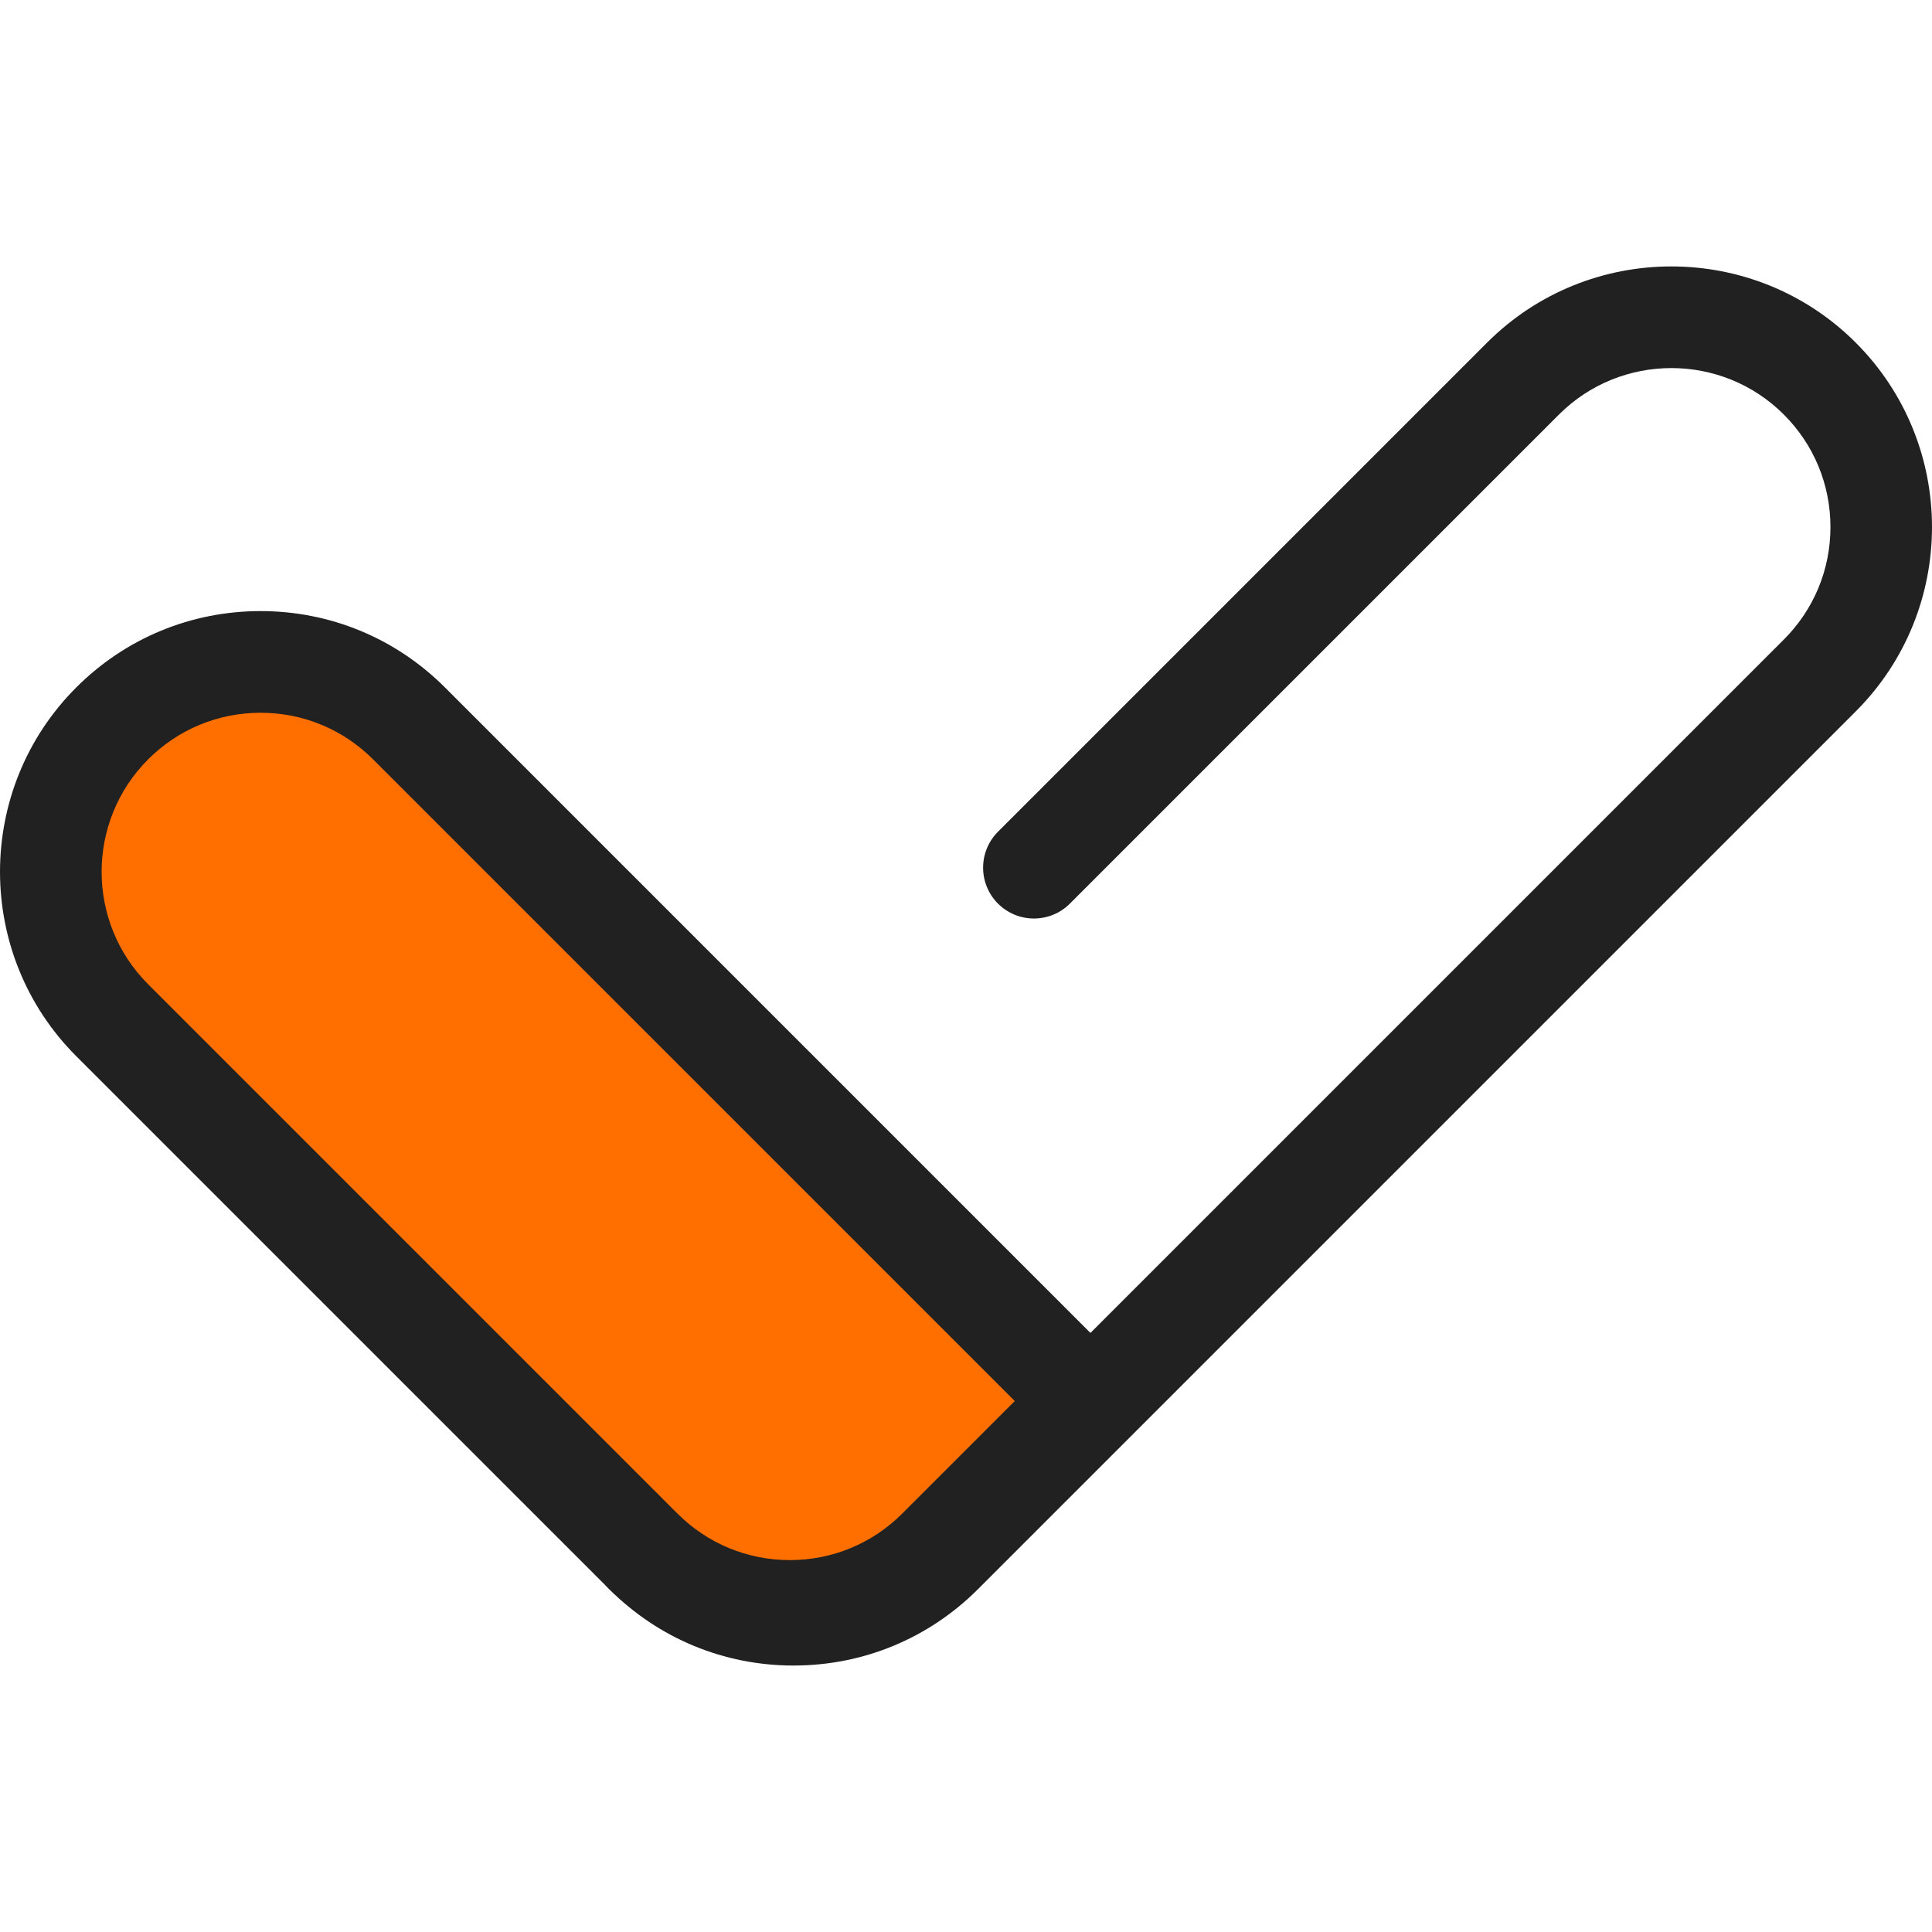
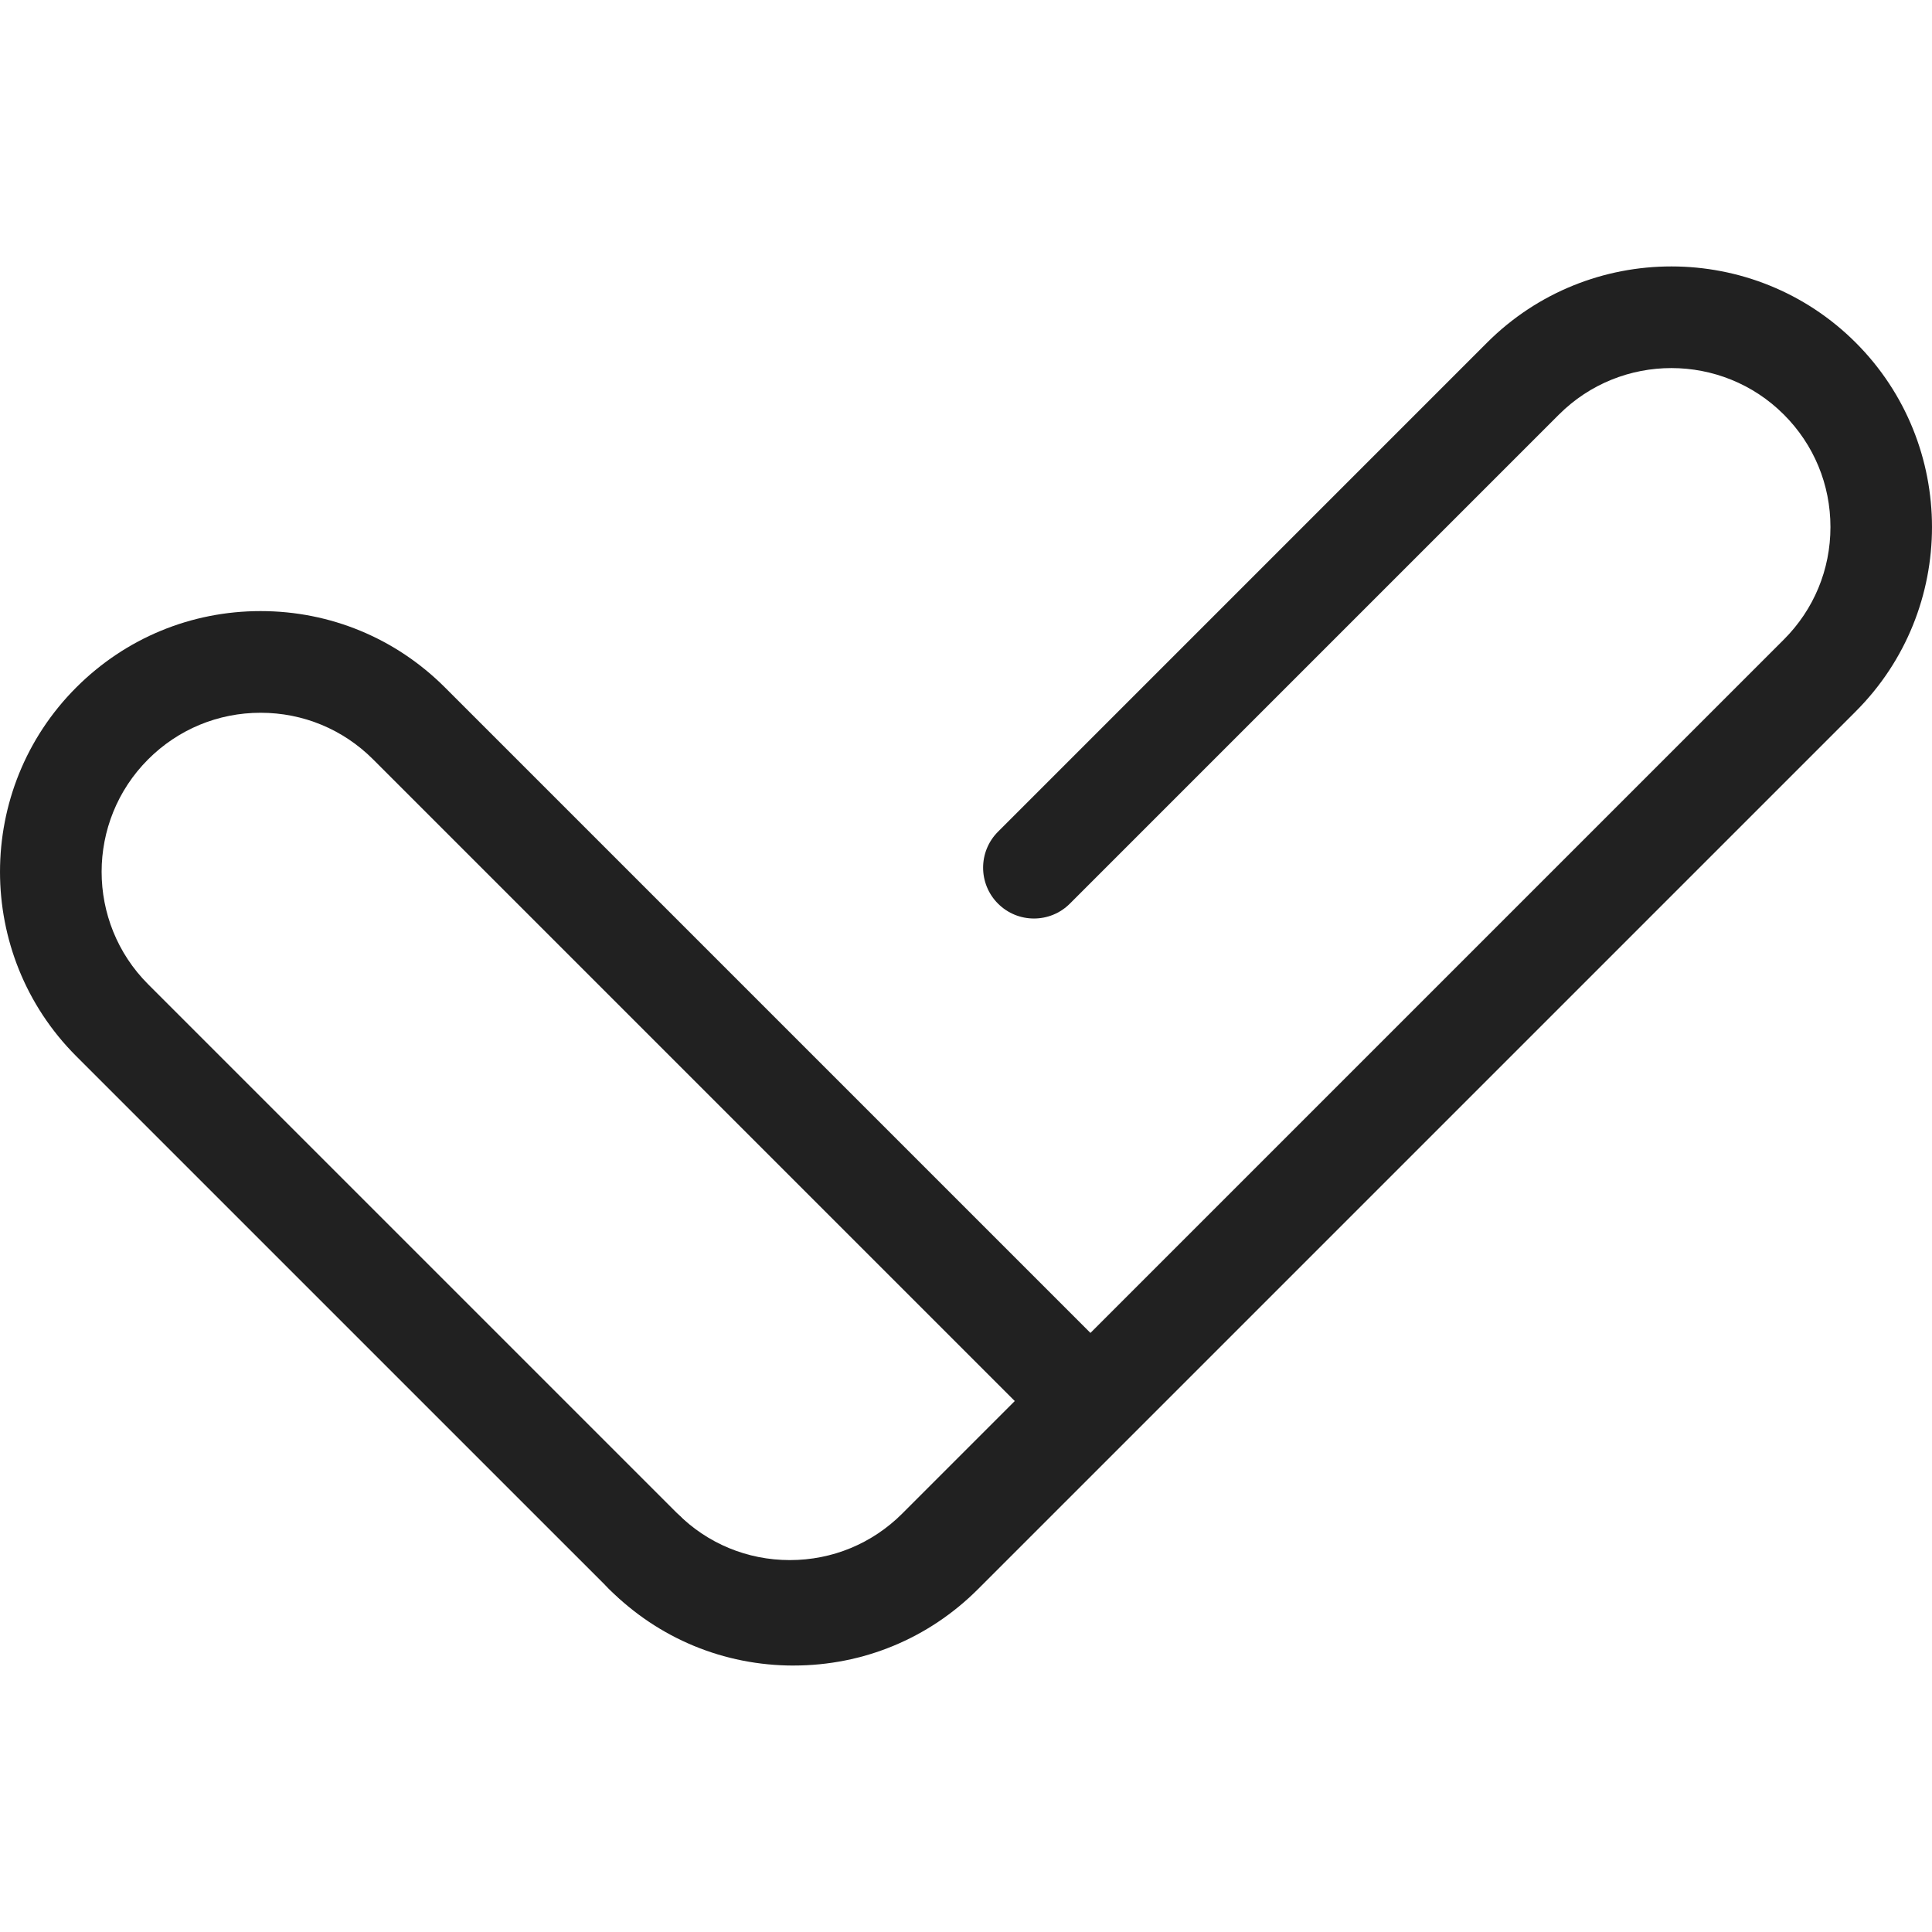
<svg xmlns="http://www.w3.org/2000/svg" id="Layer_1" version="1.1" viewBox="0 0 800 800">
  <defs>
    <style>
      .st0 {
        fill: #212121;
      }

      .st1 {
        fill: #ff6f00;
      }
    </style>
  </defs>
  <path class="st0" d="M328.62,689.67c-28.84,0-55.95-11.23-76.34-31.62-8.22-8.22-8.22-21.55,0-29.77,8.22-8.22,21.55-8.22,29.77,0,12.44,12.44,28.98,19.29,46.57,19.29s34.13-6.85,46.57-19.29l363.47-363.47c12.44-12.44,19.29-28.98,19.29-46.57s-6.85-34.13-19.29-46.57c-25.68-25.68-67.46-25.68-93.14,0l-202.5,202.5c-8.22,8.22-21.55,8.22-29.77,0-8.22-8.22-8.22-21.55,0-29.77l202.5-202.51c42.09-42.09,110.58-42.09,152.68,0,42.09,42.1,42.09,110.59,0,152.68l-363.47,363.47c-20.39,20.39-47.5,31.62-76.34,31.62Z" />
-   <path class="st1" d="M449.97,580.14l-61.45,61.45c-33.94,33.94-88.97,33.94-122.91,0L46.45,422.45c-33.94-33.94-33.94-88.97,0-122.91h0c33.94-33.94,88.97-33.94,122.91,0l280.6,280.6Z" />
  <path class="st0" d="M327.06,688.1c-28.84,0-55.95-11.23-76.34-31.62L31.57,437.34c-42.09-42.1-42.09-110.59,0-152.68,20.39-20.39,47.5-31.62,76.34-31.62s55.95,11.23,76.34,31.62l280.6,280.6c8.22,8.22,8.22,21.55,0,29.77l-61.45,61.45c-20.39,20.39-47.5,31.62-76.34,31.62ZM107.91,295.14c-17.59,0-34.13,6.85-46.57,19.29-25.68,25.68-25.68,67.46,0,93.14l219.15,219.14c12.44,12.44,28.98,19.29,46.57,19.29s34.13-6.85,46.57-19.29l46.57-46.57L154.48,314.43c-12.44-12.44-28.98-19.29-46.57-19.29Z" />
</svg>